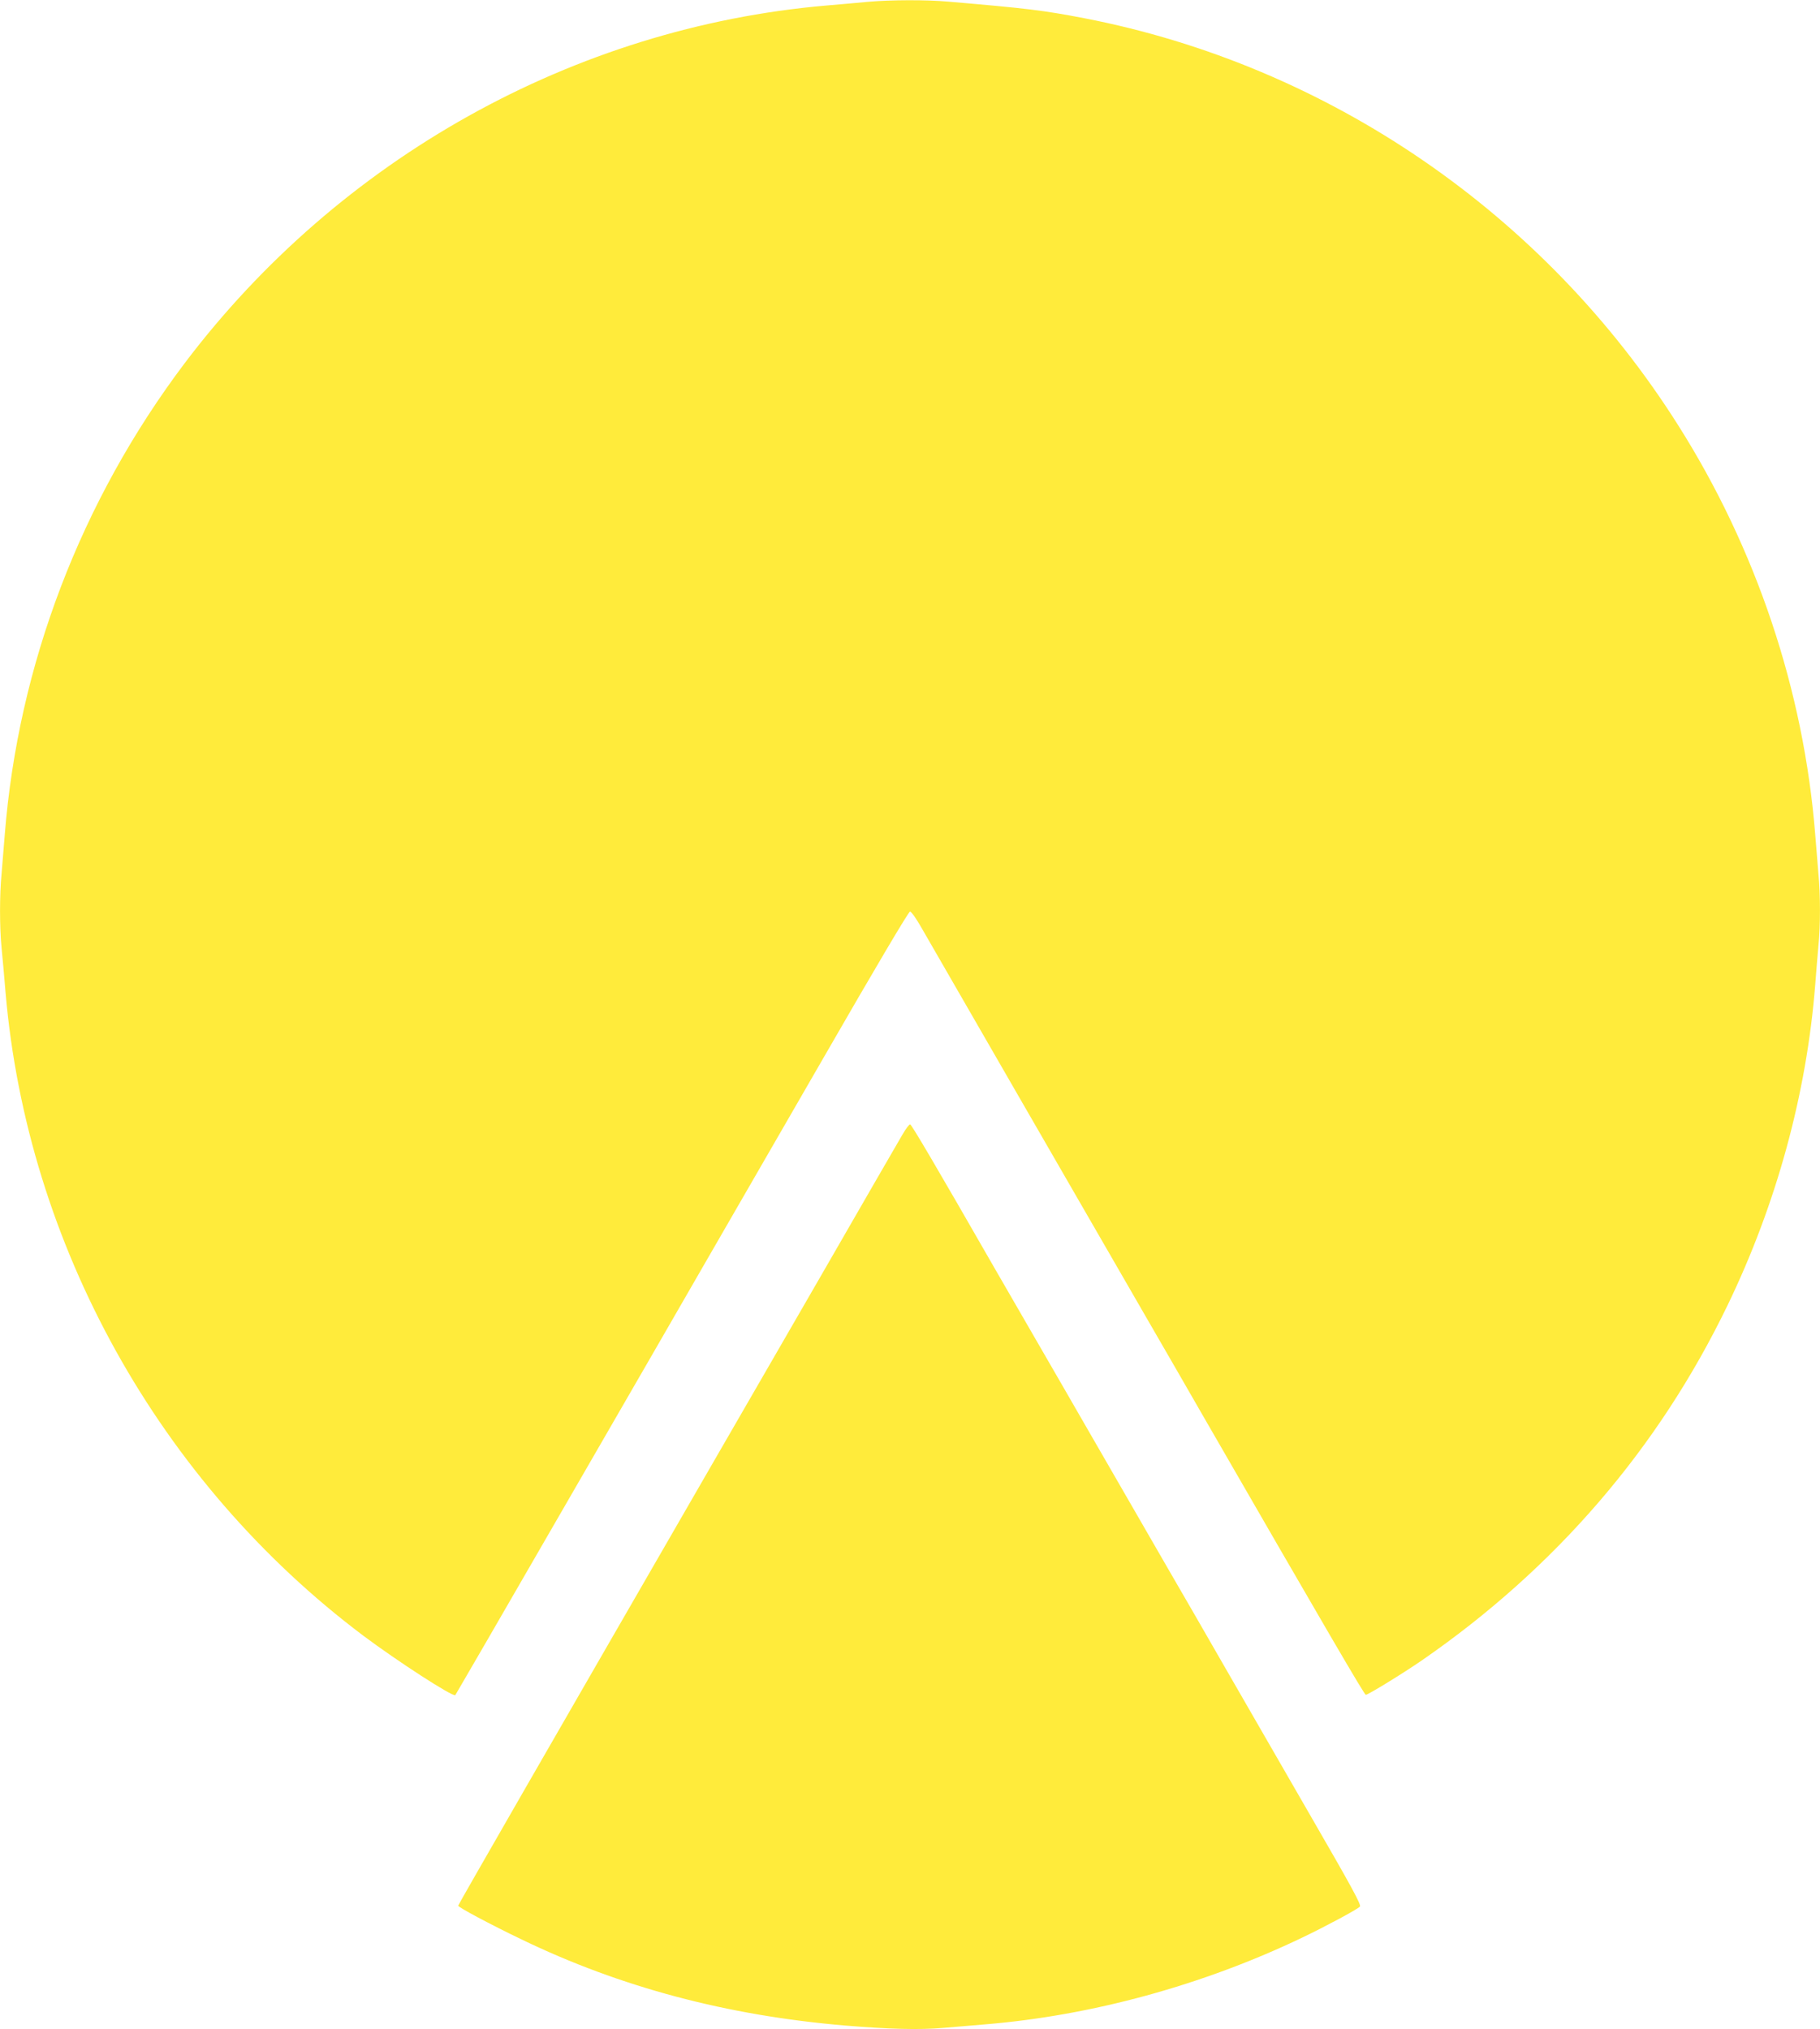
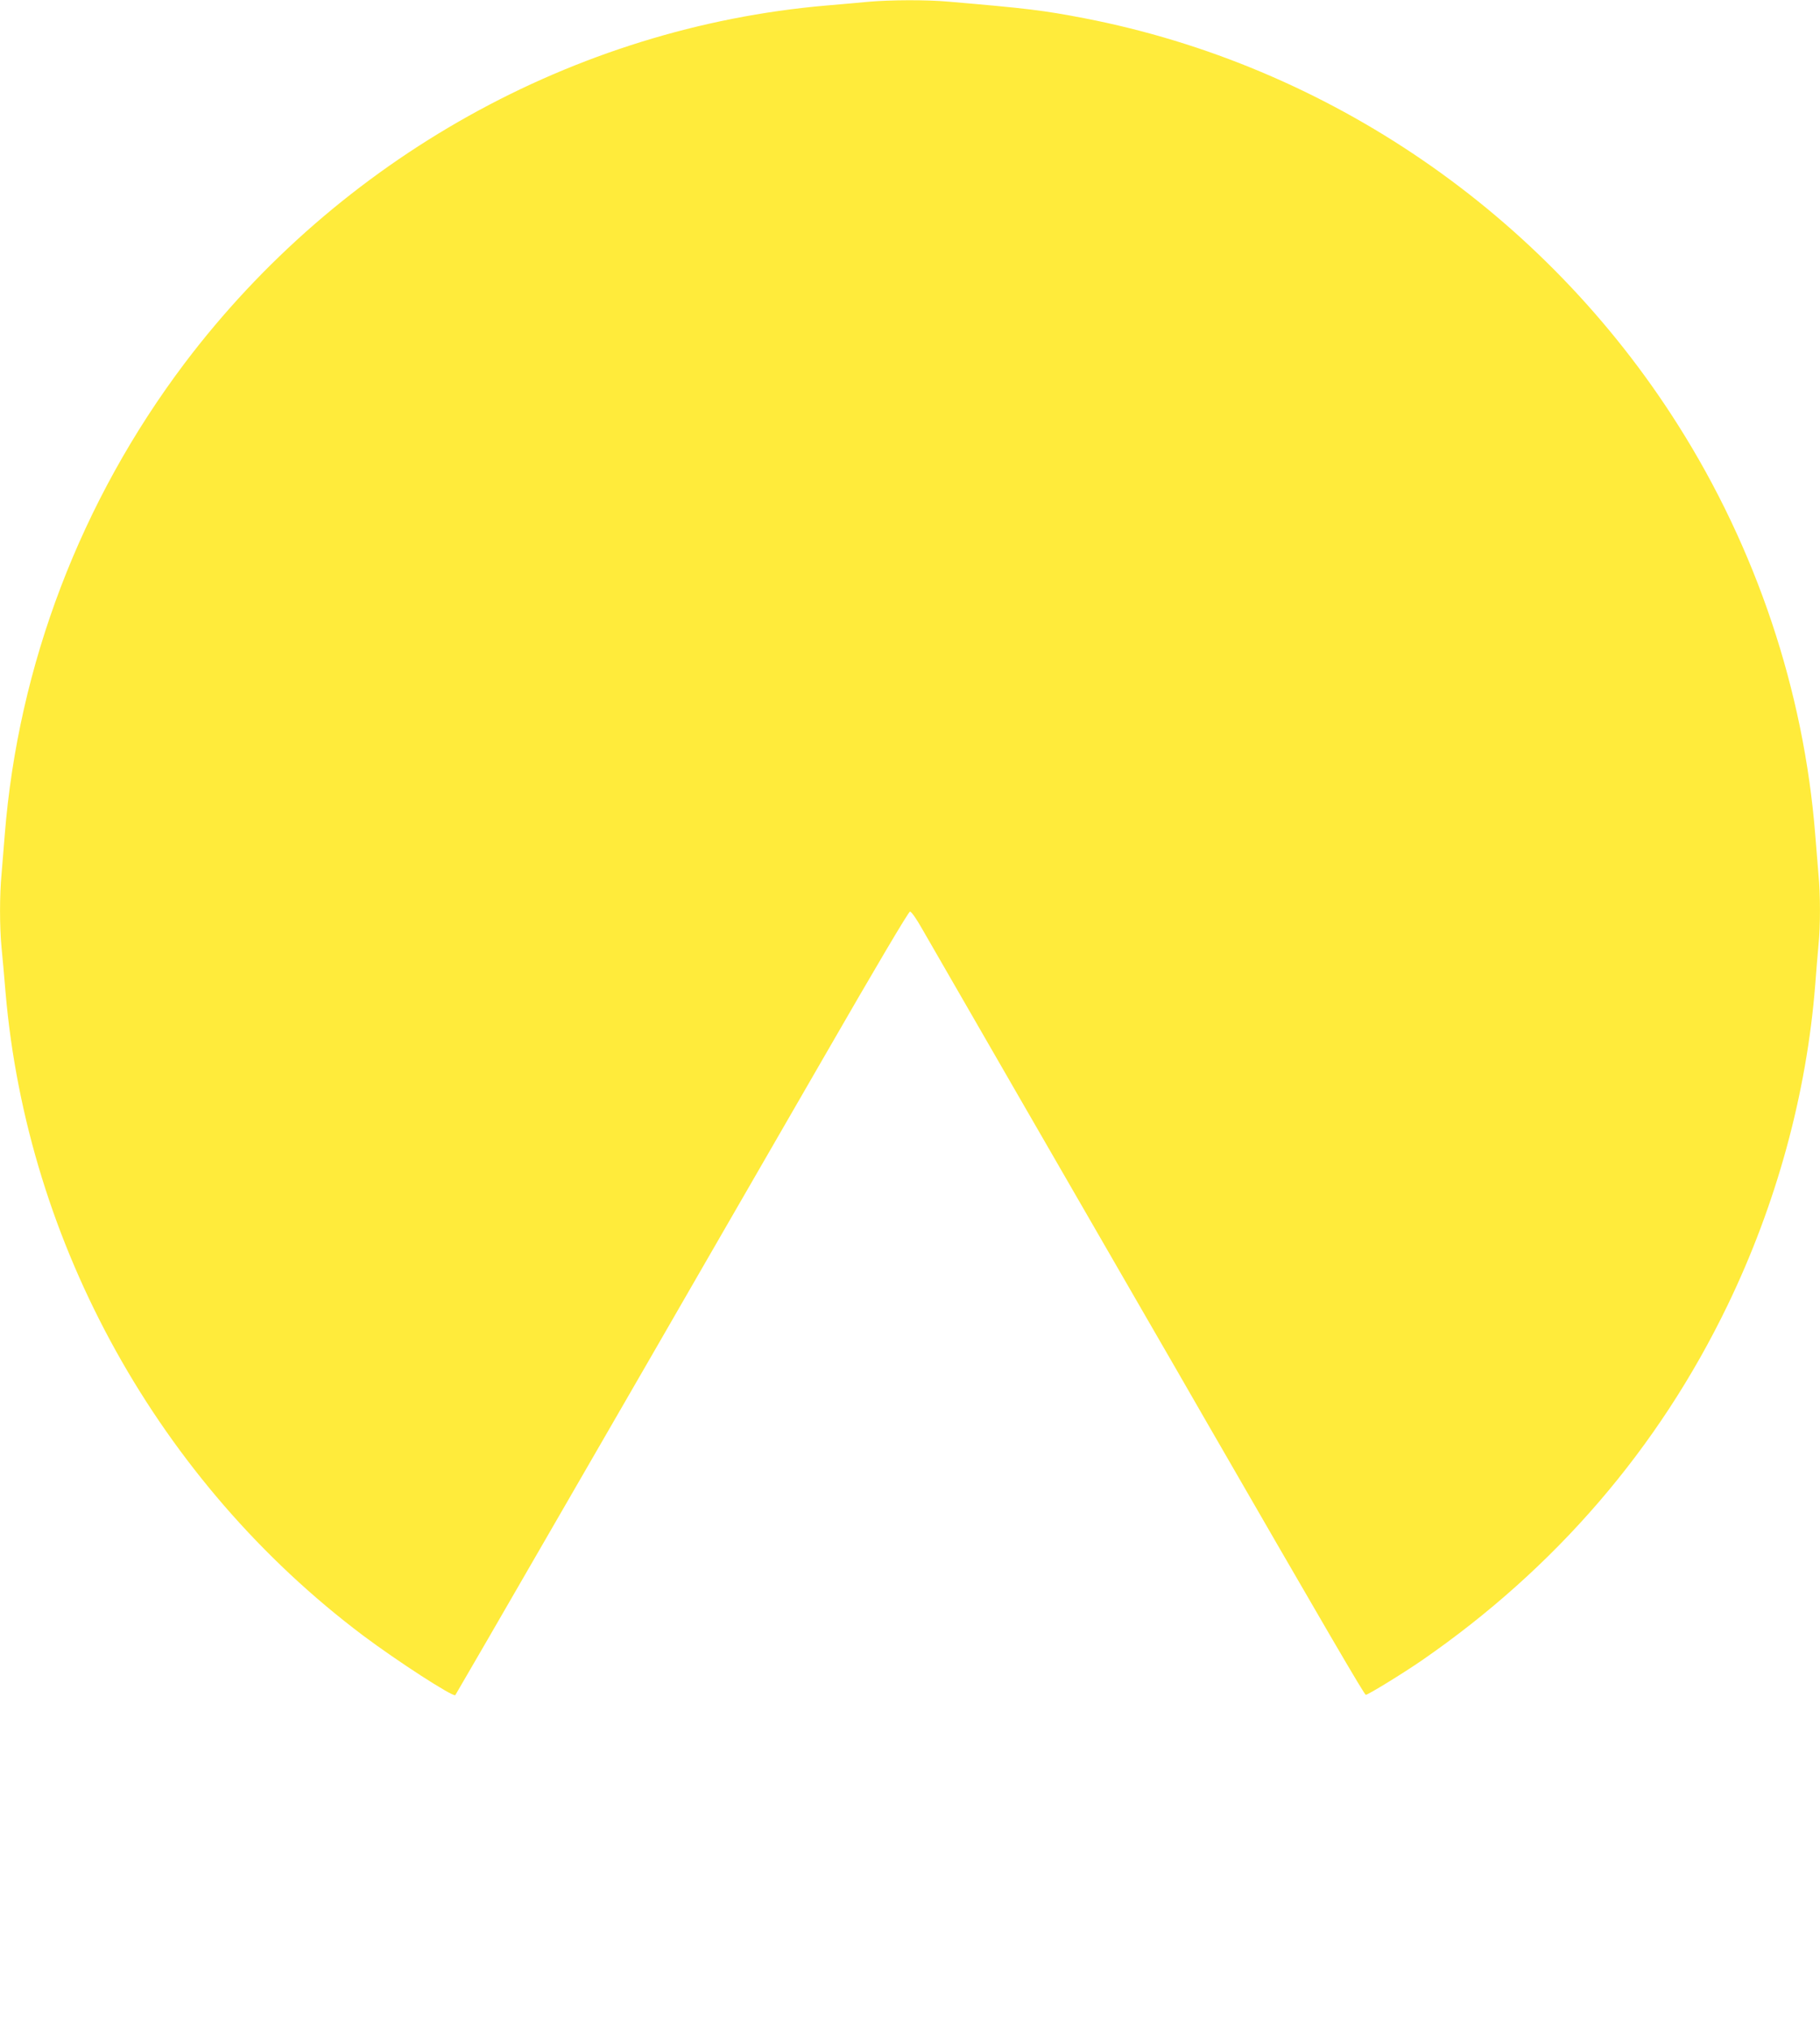
<svg xmlns="http://www.w3.org/2000/svg" version="1.0" width="1148pt" height="1280pt" viewBox="0 0 1148 1280" preserveAspectRatio="xMidYMid meet">
  <g transform="translate(0,1280) scale(0.1,-0.1)" fill="#ffeb3b" stroke="none">
    <path d="M5480 12789 c-52 -5 -174 -16 -270 -24 -1589 -138 -3070 -965 -4046 -2257 -654 -868 -1049 -1902 -1134 -2973 -6 -77 -15 -187 -20 -245 -13 -136 -13 -337 0 -470 6 -58 17 -184 25 -280 137 -1592 969 -3088 2255 -4056 212 -159 568 -390 582 -376 3 4 314 540 690 1192 377 652 777 1345 889 1540 113 195 446 772 740 1282 334 580 540 928 549 928 9 0 41 -46 76 -108 141 -245 955 -1657 1426 -2472 91 -157 248 -429 349 -605 770 -1335 1015 -1755 1024 -1755 15 0 239 138 355 218 842 582 1490 1335 1926 2237 310 641 500 1338 554 2025 6 80 15 189 20 243 13 126 13 323 0 457 -5 58 -14 168 -20 245 -72 909 -372 1805 -866 2585 -843 1333 -2206 2267 -3744 2565 -261 50 -359 62 -862 105 -135 12 -361 11 -498 -1z" />
-     <path d="M5692 5643 c-22 -37 -258 -446 -524 -908 -267 -462 -580 -1004 -696 -1205 -972 -1684 -1582 -2744 -1582 -2750 0 -10 200 -117 400 -213 623 -301 1296 -480 2040 -543 281 -23 467 -28 619 -15 75 6 192 16 261 22 675 55 1379 248 2005 548 150 72 342 175 363 195 10 10 -51 122 -299 551 -171 297 -414 718 -539 935 -125 217 -293 510 -375 650 -81 140 -216 374 -300 520 -84 146 -252 436 -372 645 -121 209 -308 533 -416 720 -370 645 -526 910 -536 913 -5 2 -27 -27 -49 -65z" />
  </g>
</svg>